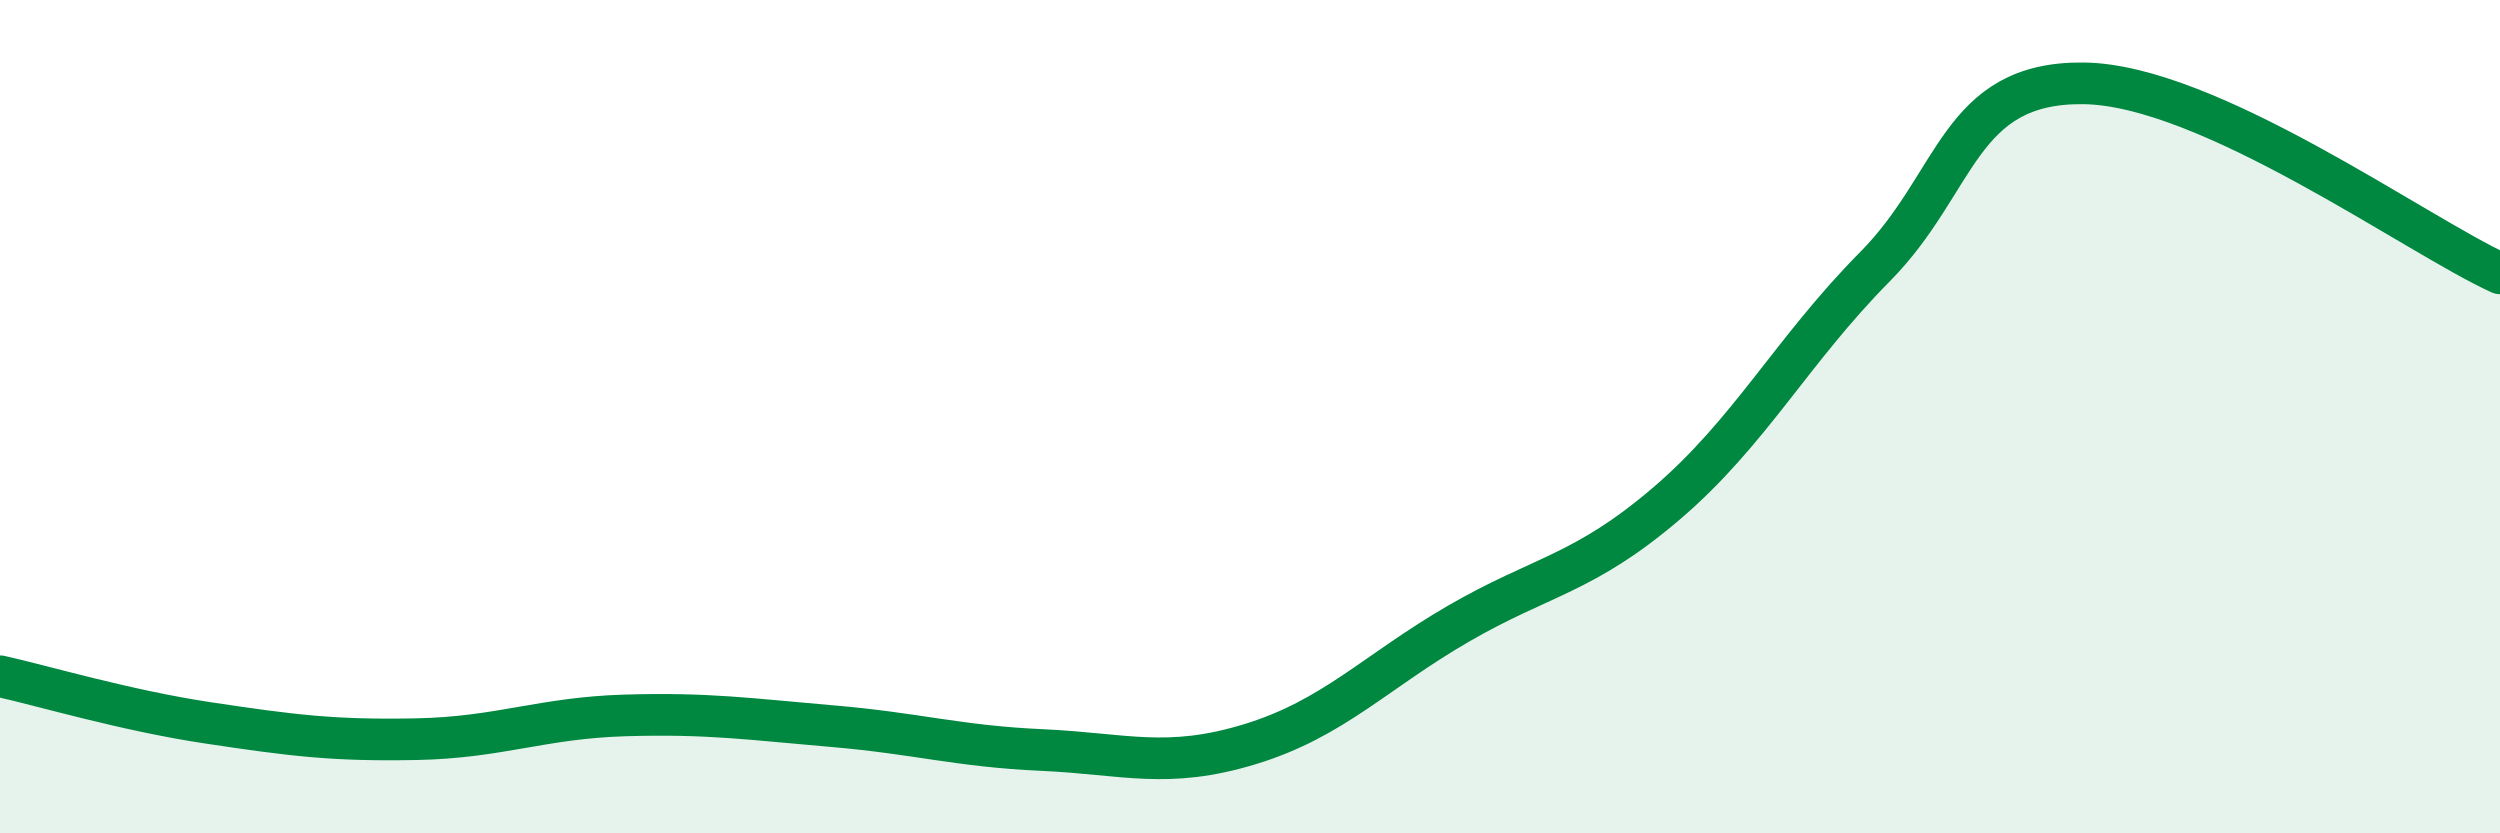
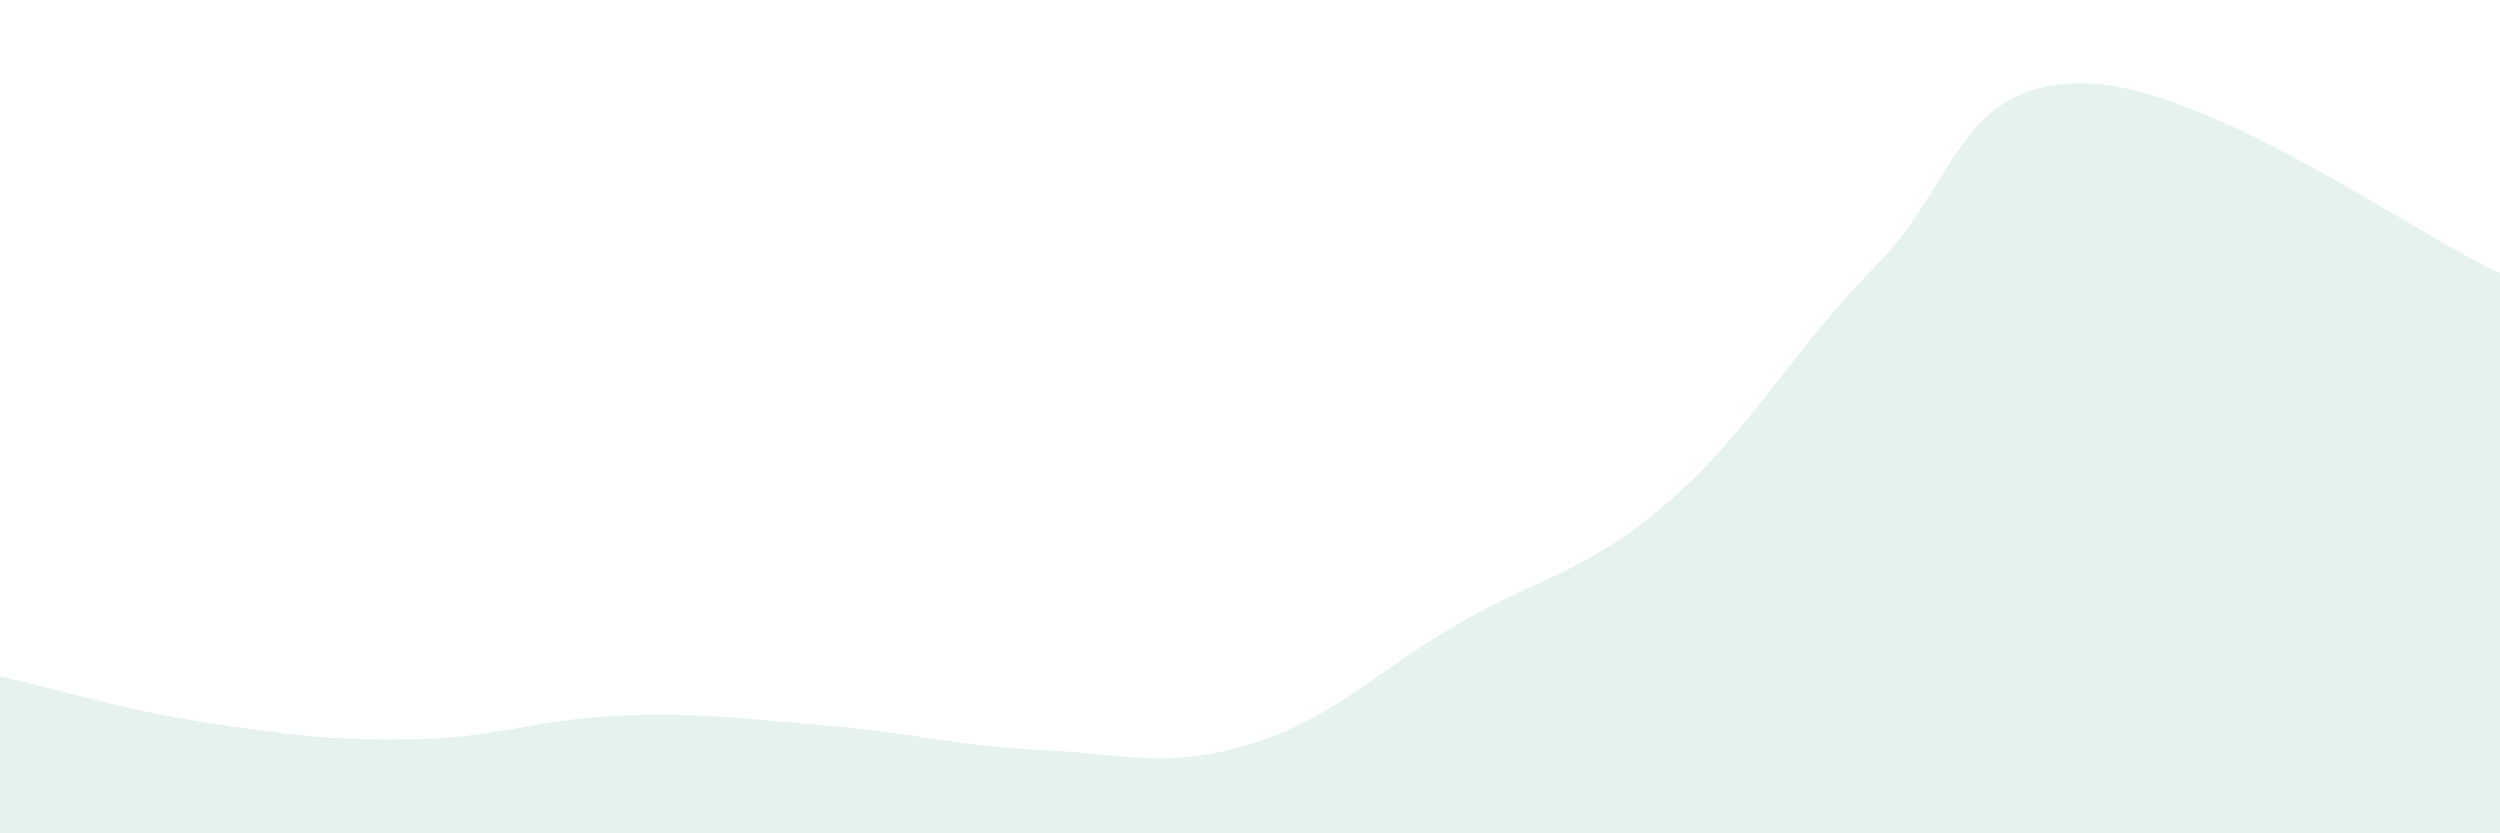
<svg xmlns="http://www.w3.org/2000/svg" width="60" height="20" viewBox="0 0 60 20">
  <path d="M 0,16.23 C 1,16.45 3,17.05 5,17.35 C 7,17.65 8,17.78 10,17.74 C 12,17.7 13,17.23 15,17.17 C 17,17.11 18,17.26 20,17.43 C 22,17.6 23,17.91 25,18 C 27,18.09 28,18.47 30,17.86 C 32,17.25 33,16.13 35,14.97 C 37,13.81 38,13.79 40,12.08 C 42,10.37 43,8.42 45,6.4 C 47,4.38 47,1.97 50,2 C 53,2.03 58,5.65 60,6.56L60 20L0 20Z" fill="#008740" opacity="0.1" stroke-linecap="round" stroke-linejoin="round" />
-   <path d="M 0,16.23 C 1,16.45 3,17.05 5,17.35 C 7,17.65 8,17.78 10,17.74 C 12,17.7 13,17.23 15,17.17 C 17,17.11 18,17.26 20,17.43 C 22,17.6 23,17.91 25,18 C 27,18.09 28,18.47 30,17.86 C 32,17.25 33,16.13 35,14.97 C 37,13.81 38,13.79 40,12.08 C 42,10.37 43,8.42 45,6.4 C 47,4.38 47,1.97 50,2 C 53,2.03 58,5.65 60,6.56" stroke="#008740" stroke-width="1" fill="none" stroke-linecap="round" stroke-linejoin="round" />
</svg>